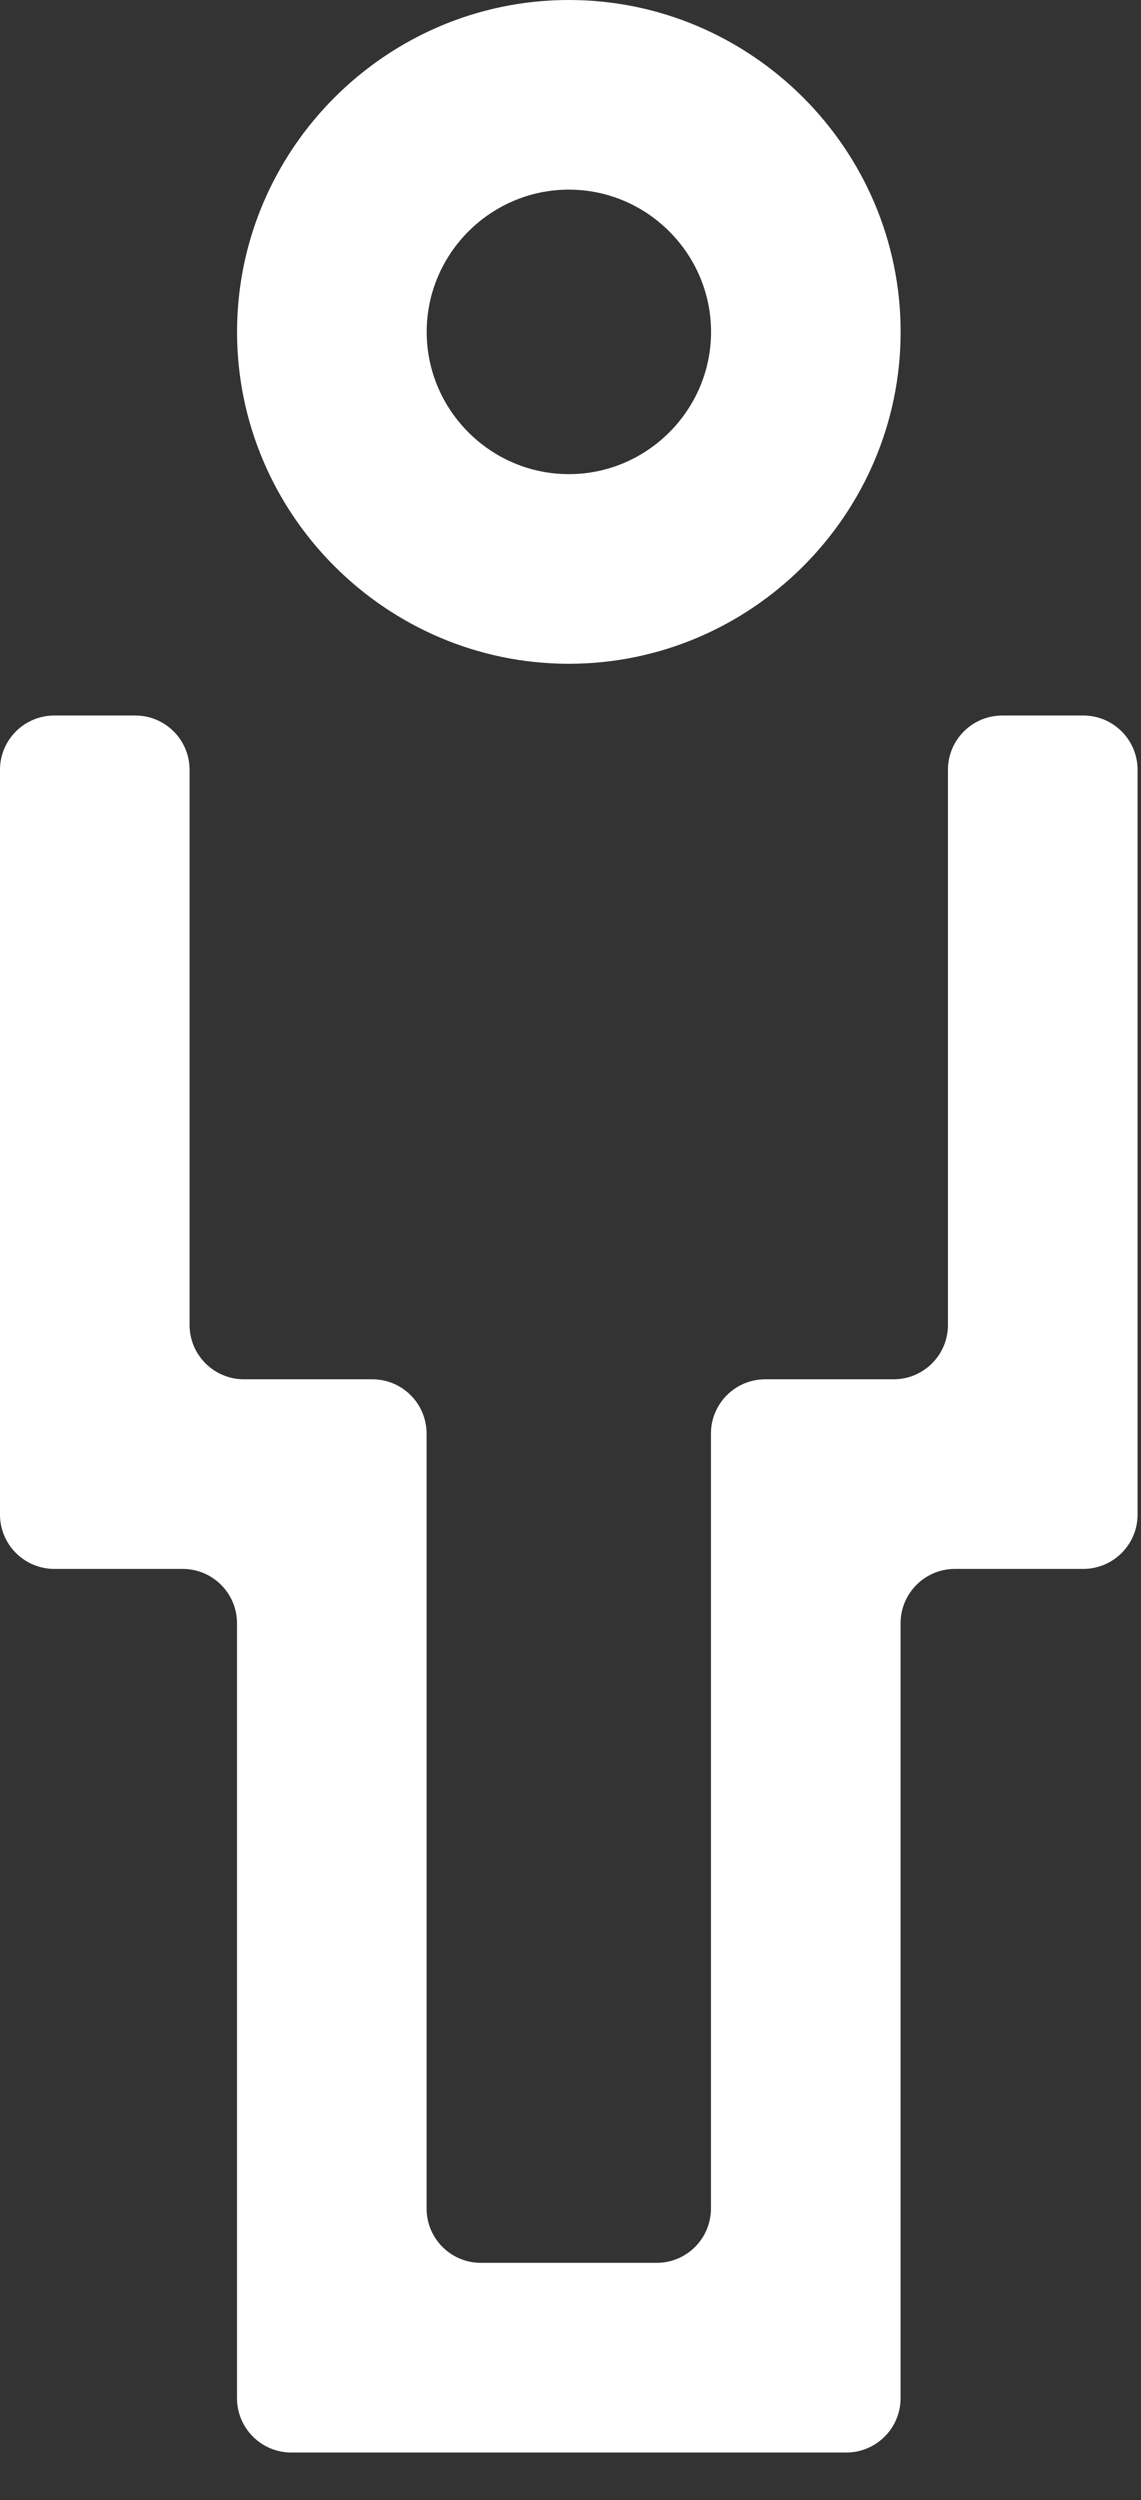
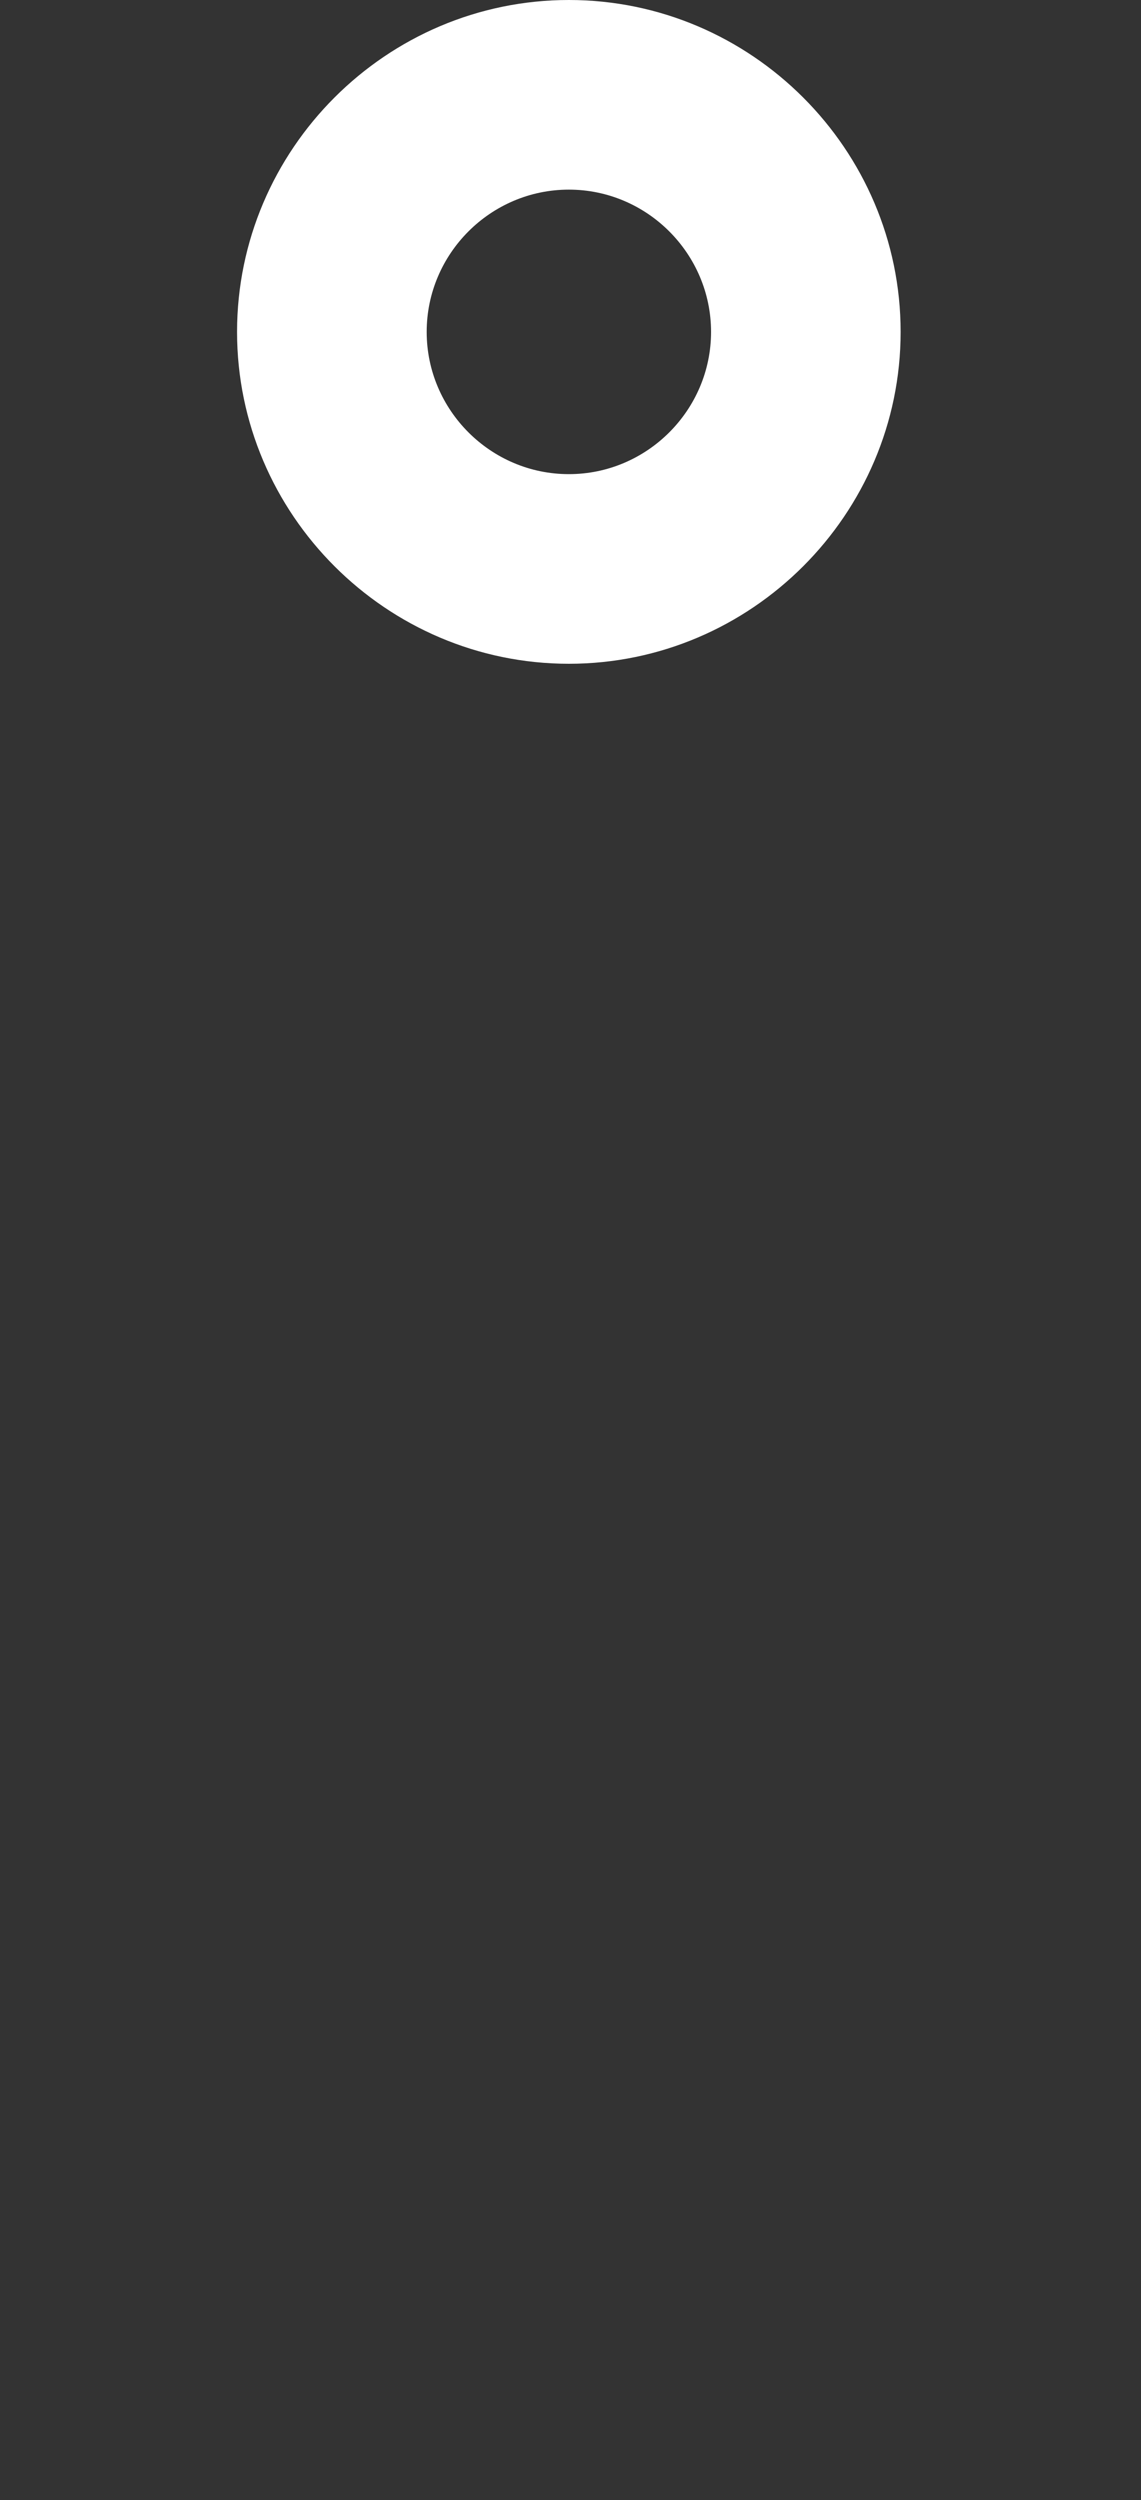
<svg xmlns="http://www.w3.org/2000/svg" width="21" height="46" viewBox="0 0 21 46" fill="none">
  <rect x="0" y="0" width="21" height="46" fill="#333333" stroke="none" />
-   <path d="M1 13.165C0.448 13.165 0 13.612 0 14.165V27.867C0 28.419 0.448 28.867 1 28.867H3.362C3.914 28.867 4.362 29.315 4.362 29.867V44.125C4.362 44.677 4.81 45.125 5.362 45.125H15.575C16.127 45.125 16.575 44.677 16.575 44.125V29.867C16.575 29.315 17.023 28.867 17.575 28.867H19.937C20.489 28.867 20.937 28.419 20.937 27.867V14.165C20.937 13.612 20.489 13.165 19.937 13.165H18.447C17.895 13.165 17.447 13.612 17.447 14.165V24.378C17.447 24.93 17 25.378 16.447 25.378H14.085C13.533 25.378 13.085 25.825 13.085 26.378V40.635C13.085 41.188 12.638 41.635 12.085 41.635H8.851C8.299 41.635 7.851 41.188 7.851 40.635V26.378C7.851 25.825 7.404 25.378 6.851 25.378H4.489C3.937 25.378 3.489 24.93 3.489 24.378V14.165C3.489 13.612 3.042 13.165 2.489 13.165H1Z" fill="white" />
  <path d="M16.576 6.107C16.576 2.748 13.828 0 10.47 0C7.111 0 4.363 2.748 4.363 6.107C4.363 9.465 7.111 12.213 10.47 12.213C13.828 12.213 16.576 9.465 16.576 6.107ZM7.853 6.107C7.853 4.667 9.03 3.489 10.47 3.489C11.909 3.489 13.087 4.667 13.087 6.107C13.087 7.546 11.909 8.724 10.47 8.724C9.03 8.724 7.853 7.546 7.853 6.107Z" fill="white" />
</svg>